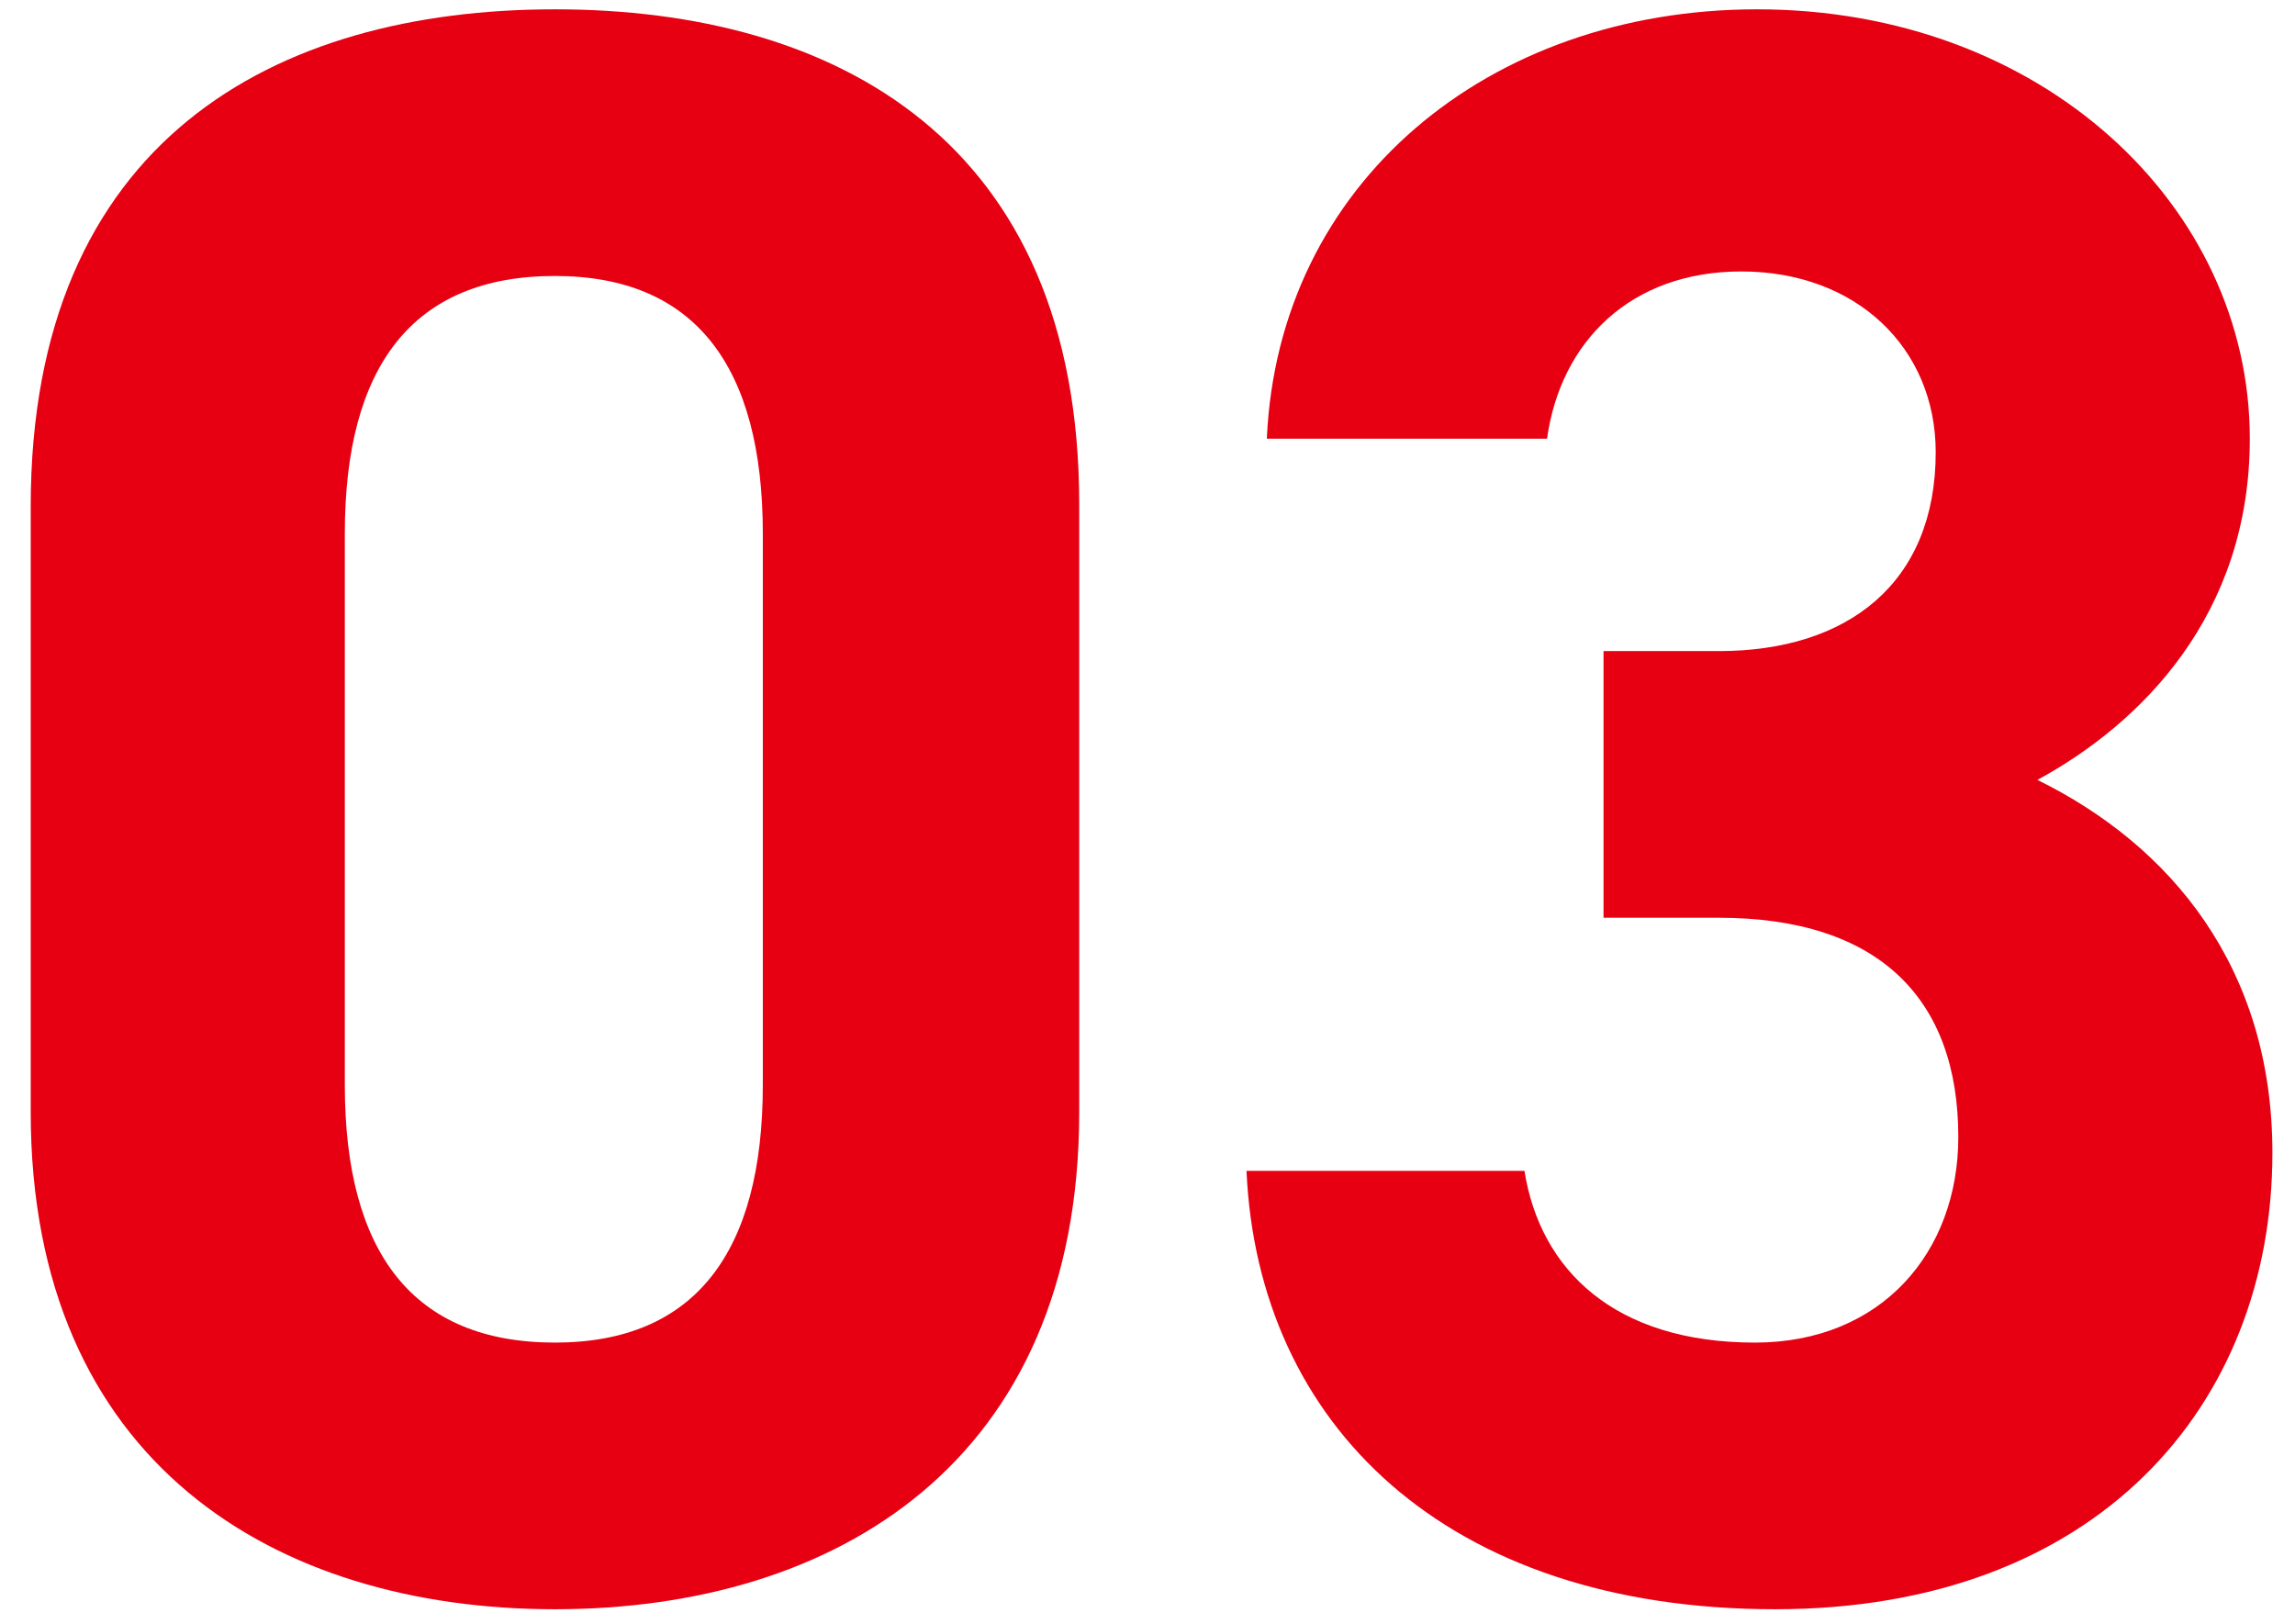
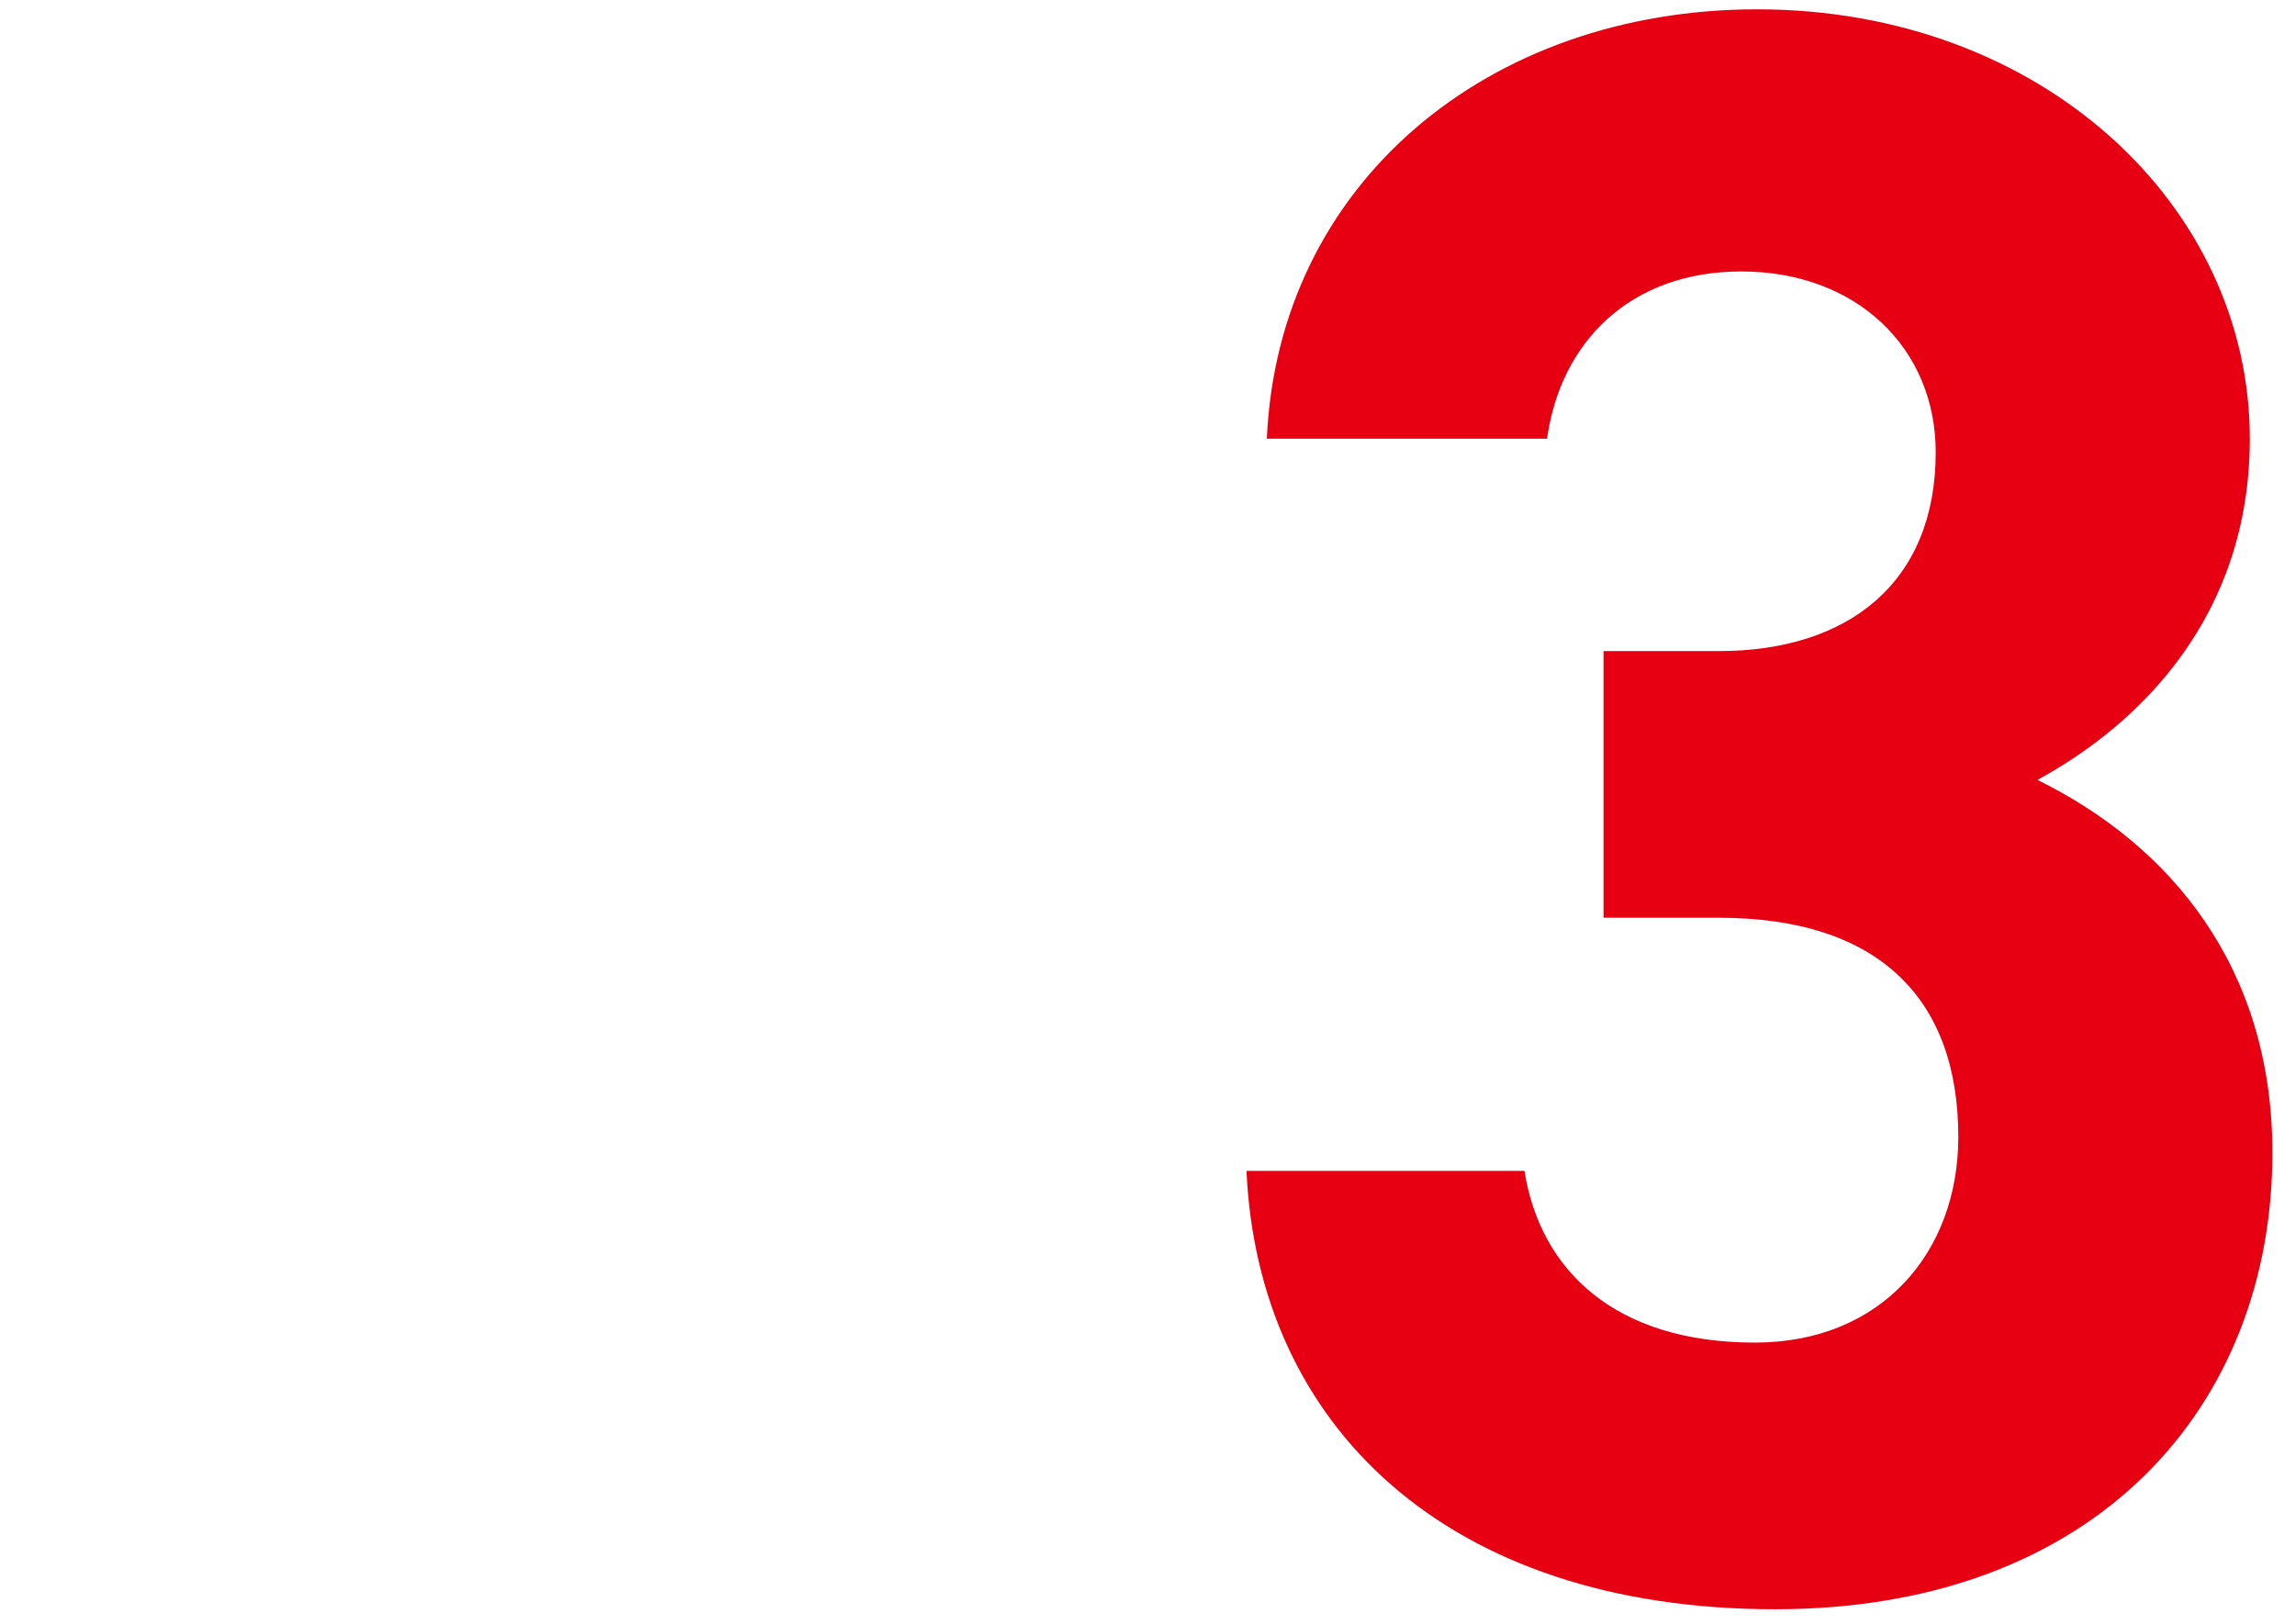
<svg xmlns="http://www.w3.org/2000/svg" width="65" height="46" viewBox="0 0 65 46" fill="none">
  <path d="M45.416 25.992V18.44L48.68 18.44C52.328 18.44 54.824 16.52 54.824 12.808C54.824 9.864 52.584 7.688 49.32 7.688C46.184 7.688 44.2 9.672 43.816 12.424L35.88 12.424C36.2 5.192 42.152 0.264 49.768 0.264C57.832 0.264 63.72 5.832 63.72 12.424C63.72 17.416 60.648 20.488 57.704 22.088C61.48 23.944 64.36 27.4 64.36 32.648C64.36 39.816 59.368 45.576 50.28 45.576C40.936 45.576 35.624 40.328 35.304 33.16H43.176C43.624 35.976 45.736 38.024 49.704 38.024C53.288 38.024 55.464 35.464 55.464 32.2C55.464 28.296 53.224 25.992 48.68 25.992L45.416 25.992Z" fill="#E60012" />
-   <path d="M30.566 14.28V31.496C30.566 41.416 23.654 45.576 15.717 45.576C7.782 45.576 0.87 41.416 0.87 31.496L0.87 14.344C0.87 3.976 7.782 0.264 15.717 0.264C23.654 0.264 30.566 3.976 30.566 14.28ZM21.605 15.112C21.605 10.376 19.686 7.816 15.717 7.816C11.685 7.816 9.766 10.376 9.766 15.112L9.766 30.728C9.766 35.464 11.685 38.024 15.717 38.024C19.686 38.024 21.605 35.464 21.605 30.728V15.112Z" fill="#E60012" />
</svg>